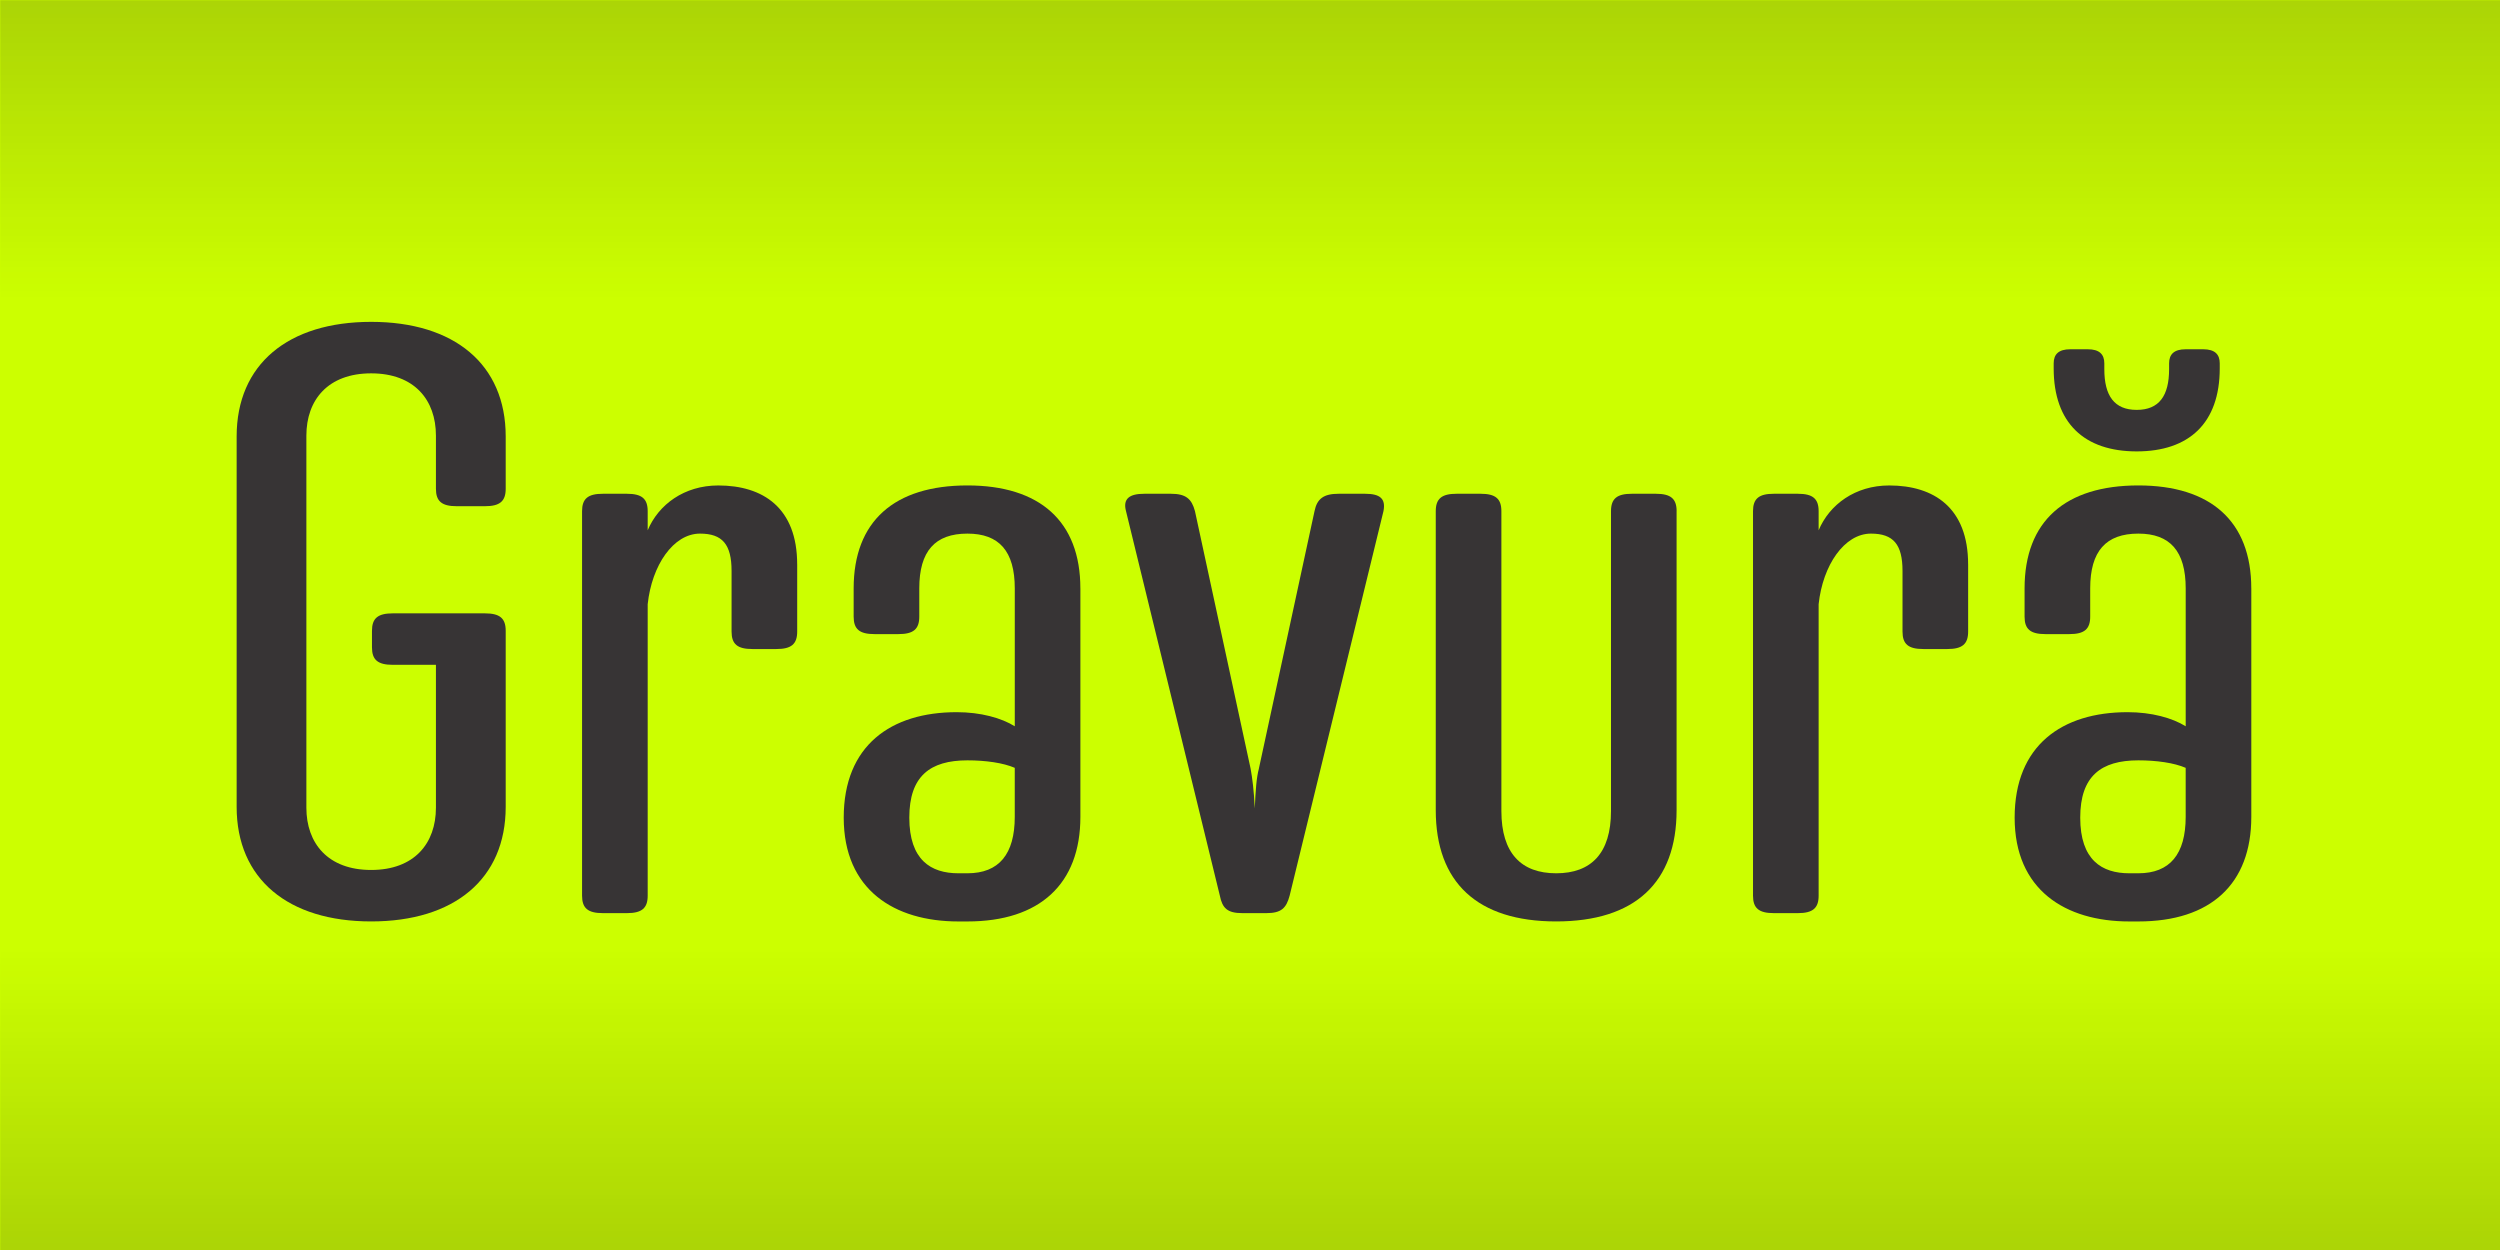
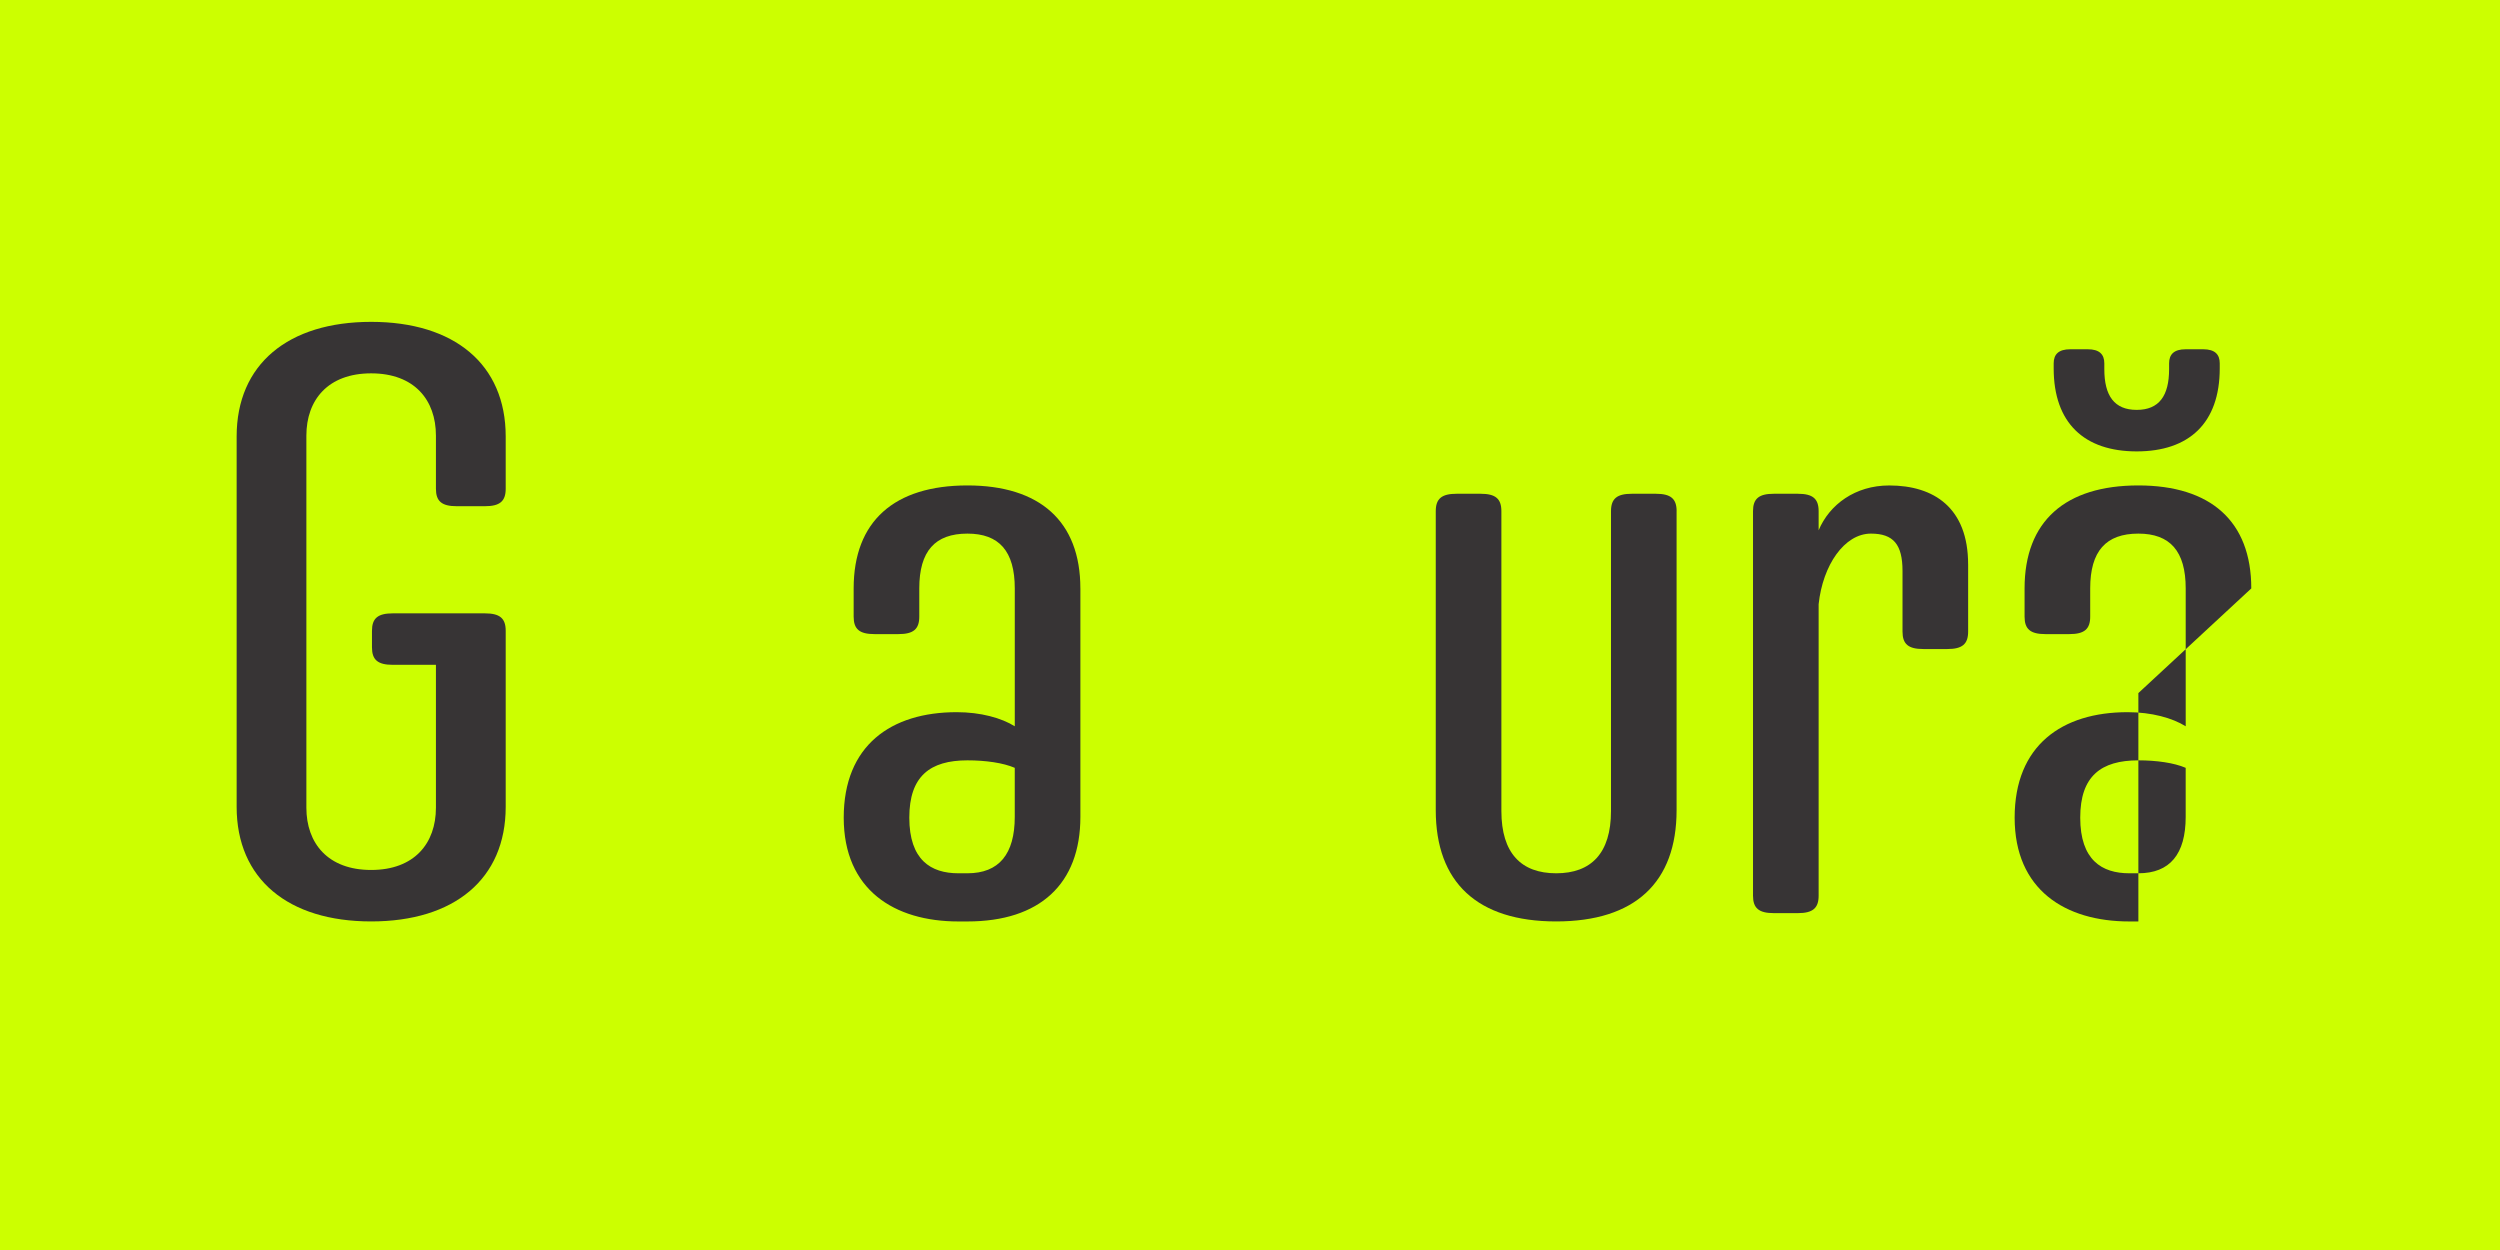
<svg xmlns="http://www.w3.org/2000/svg" xml:space="preserve" width="100%" height="100%" version="1.1" style="shape-rendering:geometricPrecision; text-rendering:geometricPrecision; image-rendering:optimizeQuality; fill-rule:evenodd; clip-rule:evenodd" viewBox="0 0 1183.21 591.6" preserveAspectRatio="xMidYMid">
  <defs>
    <style type="text/css">
      
   
    .fil2 {fill:none}
    .fil1 {fill:#201E1E}
    .fil0 {fill:#CCFF00}
    .fil3 {fill:#373435;fill-rule:nonzero}
   
  
    </style>
    <clipPath id="id0">
-       <path d="M-0 0l1183.21 0 0 591.6 -1183.21 0 0 -591.6z" />
-     </clipPath>
+       </clipPath>
    <mask id="id1">
      <linearGradient id="id2" gradientUnits="userSpaceOnUse" x1="542.08" y1="-603.67" x2="542.08" y2="142.65">
        <stop offset="0" style="stop-opacity:1; stop-color:white" />
        <stop offset="1" style="stop-opacity:0; stop-color:white" />
      </linearGradient>
      <rect style="fill:url(#id2)" x="-2.37" y="-2.37" width="1187.94" height="206.24" />
    </mask>
    <mask id="id3">
      <linearGradient id="id4" gradientUnits="userSpaceOnUse" x1="542.08" y1="1195.28" x2="542.08" y2="448.95">
        <stop offset="0" style="stop-opacity:1; stop-color:white" />
        <stop offset="1" style="stop-opacity:0; stop-color:white" />
      </linearGradient>
      <rect style="fill:url(#id4)" x="-2.37" y="387.73" width="1187.94" height="206.24" />
    </mask>
  </defs>
  <g id="Layer_x0020_1">
    <polygon class="fil0" points="-0,0 1183.21,0 1183.21,591.6 -0,591.6" />
    <g style="clip-path:url(#id0)">
      <g id="_2700651414464">
-         <polygon id="1" class="fil1" style="mask:url(#id1)" points="-0,0 1183.21,0 1183.21,201.51 -0,201.51" />
        <polygon class="fil1" style="mask:url(#id3)" points="-0,591.6 1183.21,591.6 1183.21,390.1 -0,390.1" />
      </g>
    </g>
    <polygon class="fil2" points="-0,0 1183.21,0 1183.21,591.6 -0,591.6" />
    <path class="fil3" d="M206.32 382.26c0,16.9 -10.22,29.48 -30.66,29.48 -20.44,0 -30.66,-12.58 -30.66,-29.48l0 -176.08c0,-16.9 10.22,-29.48 30.66,-29.48 20.44,0 30.66,12.58 30.66,29.48l0 25.15c0,5.9 2.75,8.25 9.83,8.25l13.36 0c7.08,0 9.83,-2.36 9.83,-8.25l0 -24.76c0,-34.19 -24.37,-54.24 -63.67,-54.24 -39.3,0 -63.67,20.05 -63.67,54.24l0 175.29c0,34.19 24.37,54.24 63.67,54.24 39.3,0 63.67,-20.05 63.67,-54.24l0 -83.32c0,-5.89 -2.75,-8.25 -9.83,-8.25l-43.63 0c-7.08,0 -9.83,2.36 -9.83,8.25l0 7.86c0,5.89 2.75,8.25 9.83,8.25l20.44 0 0 67.6z" />
-     <path id="1" class="fil3" d="M377.29 267.1c0,-26.73 -16.12,-37.34 -37.34,-37.34 -16.11,0 -28.3,9.04 -33.41,21.22l0 -9.04c0,-5.89 -2.75,-8.25 -9.83,-8.25l-11.4 0c-7.08,0 -9.83,2.36 -9.83,8.25l0 181.98c0,5.89 2.75,8.25 9.83,8.25l11.4 0c7.08,0 9.83,-2.36 9.83,-8.25l0 -137.96c1.96,-18.47 12.18,-33.41 24.76,-33.41 10.61,0 14.94,5.11 14.94,17.69l0 28.69c0,5.9 2.75,8.25 9.83,8.25l11.4 0c7.07,0 9.83,-2.36 9.83,-8.25l0 -31.84z" />
    <path id="2" class="fil3" d="M511.32 278.49c0,-31.84 -19.26,-48.74 -53.45,-48.74 -34.59,0 -53.85,16.9 -53.85,48.74l0 13.37c0,5.89 2.75,8.25 9.83,8.25l11.4 0c7.08,0 9.83,-2.36 9.83,-8.25l0 -13.37c0,-17.69 7.47,-25.94 22.8,-25.94 14.93,0 22.4,8.25 22.4,25.94l0 65.25c-6.29,-3.93 -16.12,-6.68 -27.51,-6.68 -31.05,0 -53.45,15.72 -53.45,49.92 0,34.19 23.98,49.13 54.24,49.13l4.32 0c34.19,0 53.45,-17.69 53.45,-49.52l0 -108.09zm-31.05 108.09c0,17.69 -7.47,26.73 -22.4,26.73l-4.32 0c-12.97,0 -23.19,-6.29 -23.19,-26.33 0,-19.65 9.83,-27.12 27.51,-27.12 8.65,0 16.9,1.18 22.4,3.54l0 23.19z" />
-     <path id="3" class="fil3" d="M595.82 363.78c-1.18,4.32 -1.57,10.22 -1.96,18.87 -0.39,-8.65 -1.18,-14.54 -1.97,-18.87l-26.33 -121.84c-1.57,-5.89 -4.32,-8.25 -11.4,-8.25l-12.58 0c-7.08,0 -10.22,2.36 -8.65,8.25l44.41 181.98c1.18,5.89 3.54,8.25 10.61,8.25l11.4 0c7.08,0 9.43,-2.36 11.01,-8.25l44.41 -181.98c1.18,-5.89 -1.57,-8.25 -8.65,-8.25l-12.58 0c-7.08,0 -10.22,2.36 -11.4,8.25l-26.33 121.84z" />
    <path id="4" class="fil3" d="M793.52 241.94c0,-5.89 -2.75,-8.25 -9.83,-8.25l-11.4 0c-7.07,0 -9.83,2.36 -9.83,8.25l0 141.89c0,20.04 -9.43,29.48 -25.94,29.48 -16.51,0 -25.94,-9.43 -25.94,-29.48l0 -141.89c0,-5.89 -2.75,-8.25 -9.83,-8.25l-11.4 0c-7.07,0 -9.83,2.36 -9.83,8.25l0 141.49c0,34.19 19.65,52.67 56.99,52.67 37.34,0 56.99,-18.47 56.99,-52.67l0 -141.49z" />
    <path id="5" class="fil3" d="M931.48 267.1c0,-26.73 -16.12,-37.34 -37.34,-37.34 -16.11,0 -28.3,9.04 -33.41,21.22l0 -9.04c0,-5.89 -2.75,-8.25 -9.83,-8.25l-11.4 0c-7.08,0 -9.83,2.36 -9.83,8.25l0 181.98c0,5.89 2.75,8.25 9.83,8.25l11.4 0c7.08,0 9.83,-2.36 9.83,-8.25l0 -137.96c1.96,-18.47 12.18,-33.41 24.76,-33.41 10.61,0 14.94,5.11 14.94,17.69l0 28.69c0,5.9 2.75,8.25 9.83,8.25l11.4 0c7.07,0 9.83,-2.36 9.83,-8.25l0 -31.84z" />
-     <path id="6" class="fil3" d="M1065.5 278.49c0,-31.84 -19.26,-48.74 -53.45,-48.74 -34.59,0 -53.85,16.9 -53.85,48.74l0 13.37c0,5.89 2.75,8.25 9.83,8.25l11.4 0c7.08,0 9.83,-2.36 9.83,-8.25l0 -13.37c0,-17.69 7.47,-25.94 22.8,-25.94 14.93,0 22.4,8.25 22.4,25.94l0 65.25c-6.29,-3.93 -16.12,-6.68 -27.51,-6.68 -31.05,0 -53.45,15.72 -53.45,49.92 0,34.19 23.98,49.13 54.24,49.13l4.32 0c34.19,0 53.45,-17.69 53.45,-49.52l0 -108.09zm-31.05 108.09c0,17.69 -7.47,26.73 -22.4,26.73l-4.32 0c-12.97,0 -23.19,-6.29 -23.19,-26.33 0,-19.65 9.83,-27.12 27.51,-27.12 8.65,0 16.9,1.18 22.4,3.54l0 23.19zm-23.19 -172.94c24.76,0 39.31,-13.36 39.31,-39.3l0 -2.36c0,-4.32 -2.36,-6.68 -7.86,-6.68l-8.25 0c-5.5,0 -7.86,2.36 -7.86,6.68l0 2.75c0,12.58 -4.72,19.26 -15.33,19.26 -10.61,0 -15.33,-6.68 -15.33,-19.26l0 -2.75c0,-4.32 -2.36,-6.68 -7.86,-6.68l-8.25 0c-5.5,0 -7.86,2.36 -7.86,6.68l0 2.36c0,25.94 14.54,39.3 39.3,39.3z" />
+     <path id="6" class="fil3" d="M1065.5 278.49c0,-31.84 -19.26,-48.74 -53.45,-48.74 -34.59,0 -53.85,16.9 -53.85,48.74l0 13.37c0,5.89 2.75,8.25 9.83,8.25l11.4 0c7.08,0 9.83,-2.36 9.83,-8.25l0 -13.37c0,-17.69 7.47,-25.94 22.8,-25.94 14.93,0 22.4,8.25 22.4,25.94l0 65.25c-6.29,-3.93 -16.12,-6.68 -27.51,-6.68 -31.05,0 -53.45,15.72 -53.45,49.92 0,34.19 23.98,49.13 54.24,49.13l4.32 0l0 -108.09zm-31.05 108.09c0,17.69 -7.47,26.73 -22.4,26.73l-4.32 0c-12.97,0 -23.19,-6.29 -23.19,-26.33 0,-19.65 9.83,-27.12 27.51,-27.12 8.65,0 16.9,1.18 22.4,3.54l0 23.19zm-23.19 -172.94c24.76,0 39.31,-13.36 39.31,-39.3l0 -2.36c0,-4.32 -2.36,-6.68 -7.86,-6.68l-8.25 0c-5.5,0 -7.86,2.36 -7.86,6.68l0 2.75c0,12.58 -4.72,19.26 -15.33,19.26 -10.61,0 -15.33,-6.68 -15.33,-19.26l0 -2.75c0,-4.32 -2.36,-6.68 -7.86,-6.68l-8.25 0c-5.5,0 -7.86,2.36 -7.86,6.68l0 2.36c0,25.94 14.54,39.3 39.3,39.3z" />
  </g>
</svg>